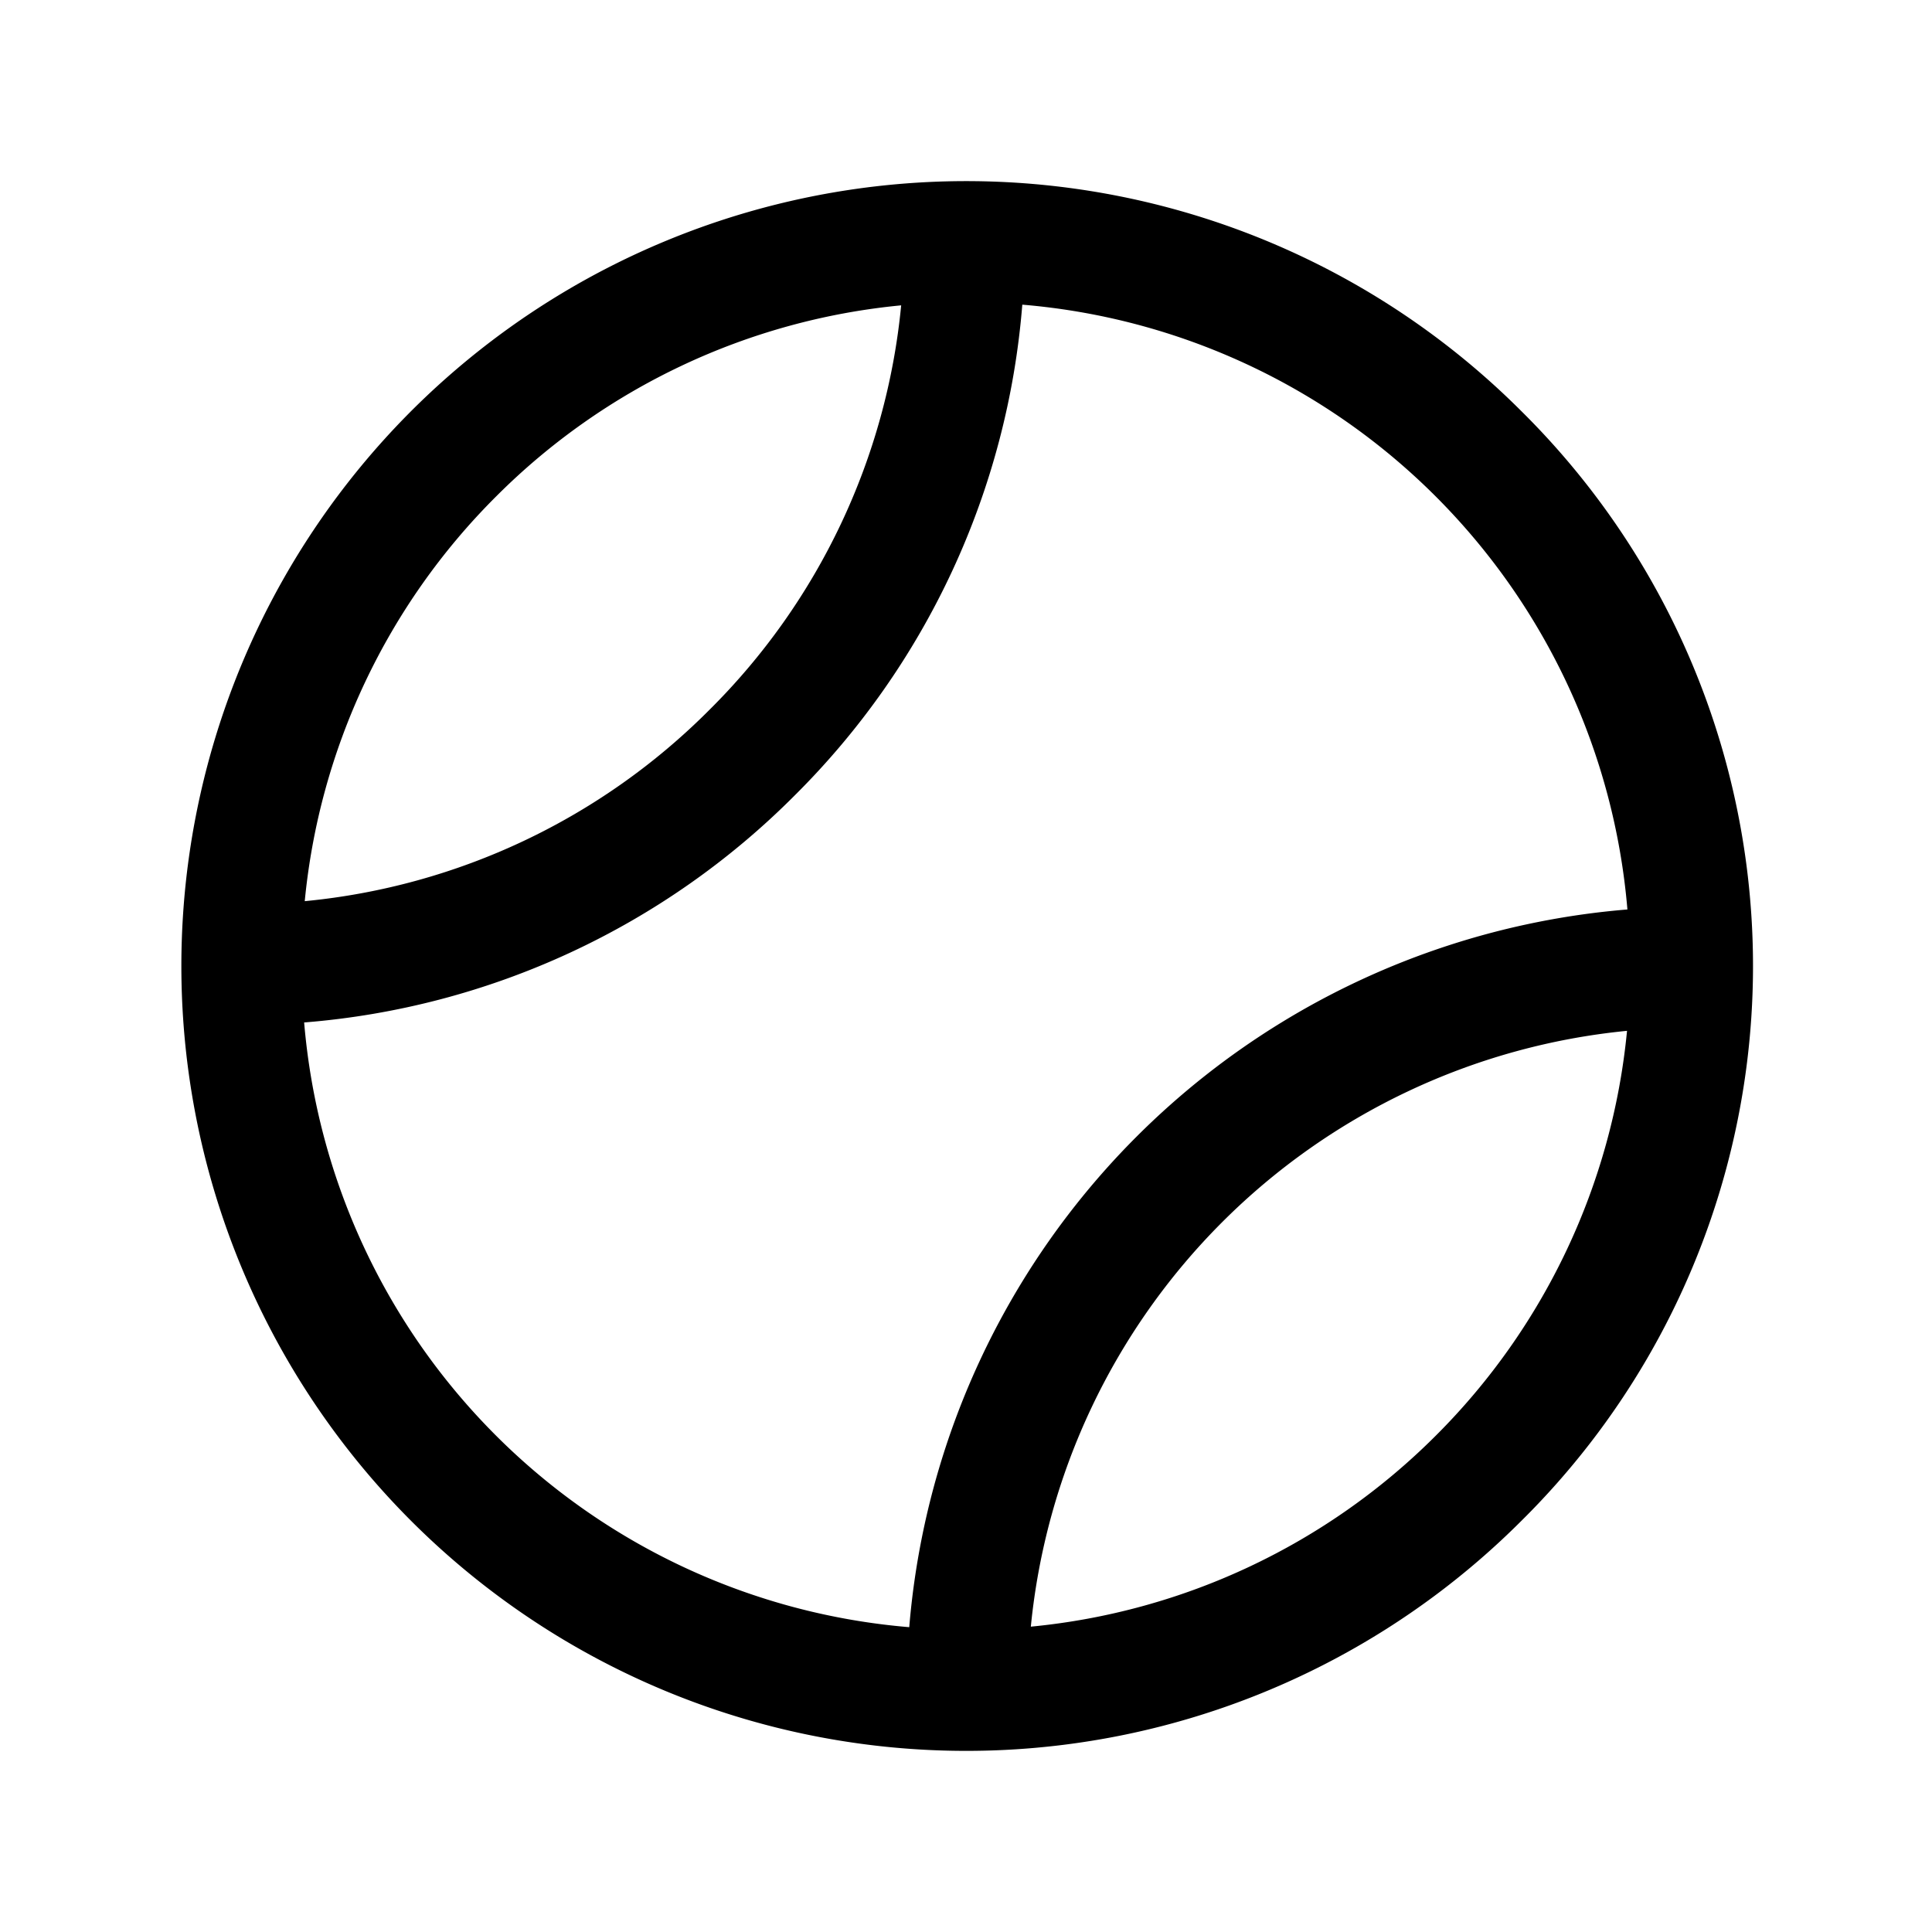
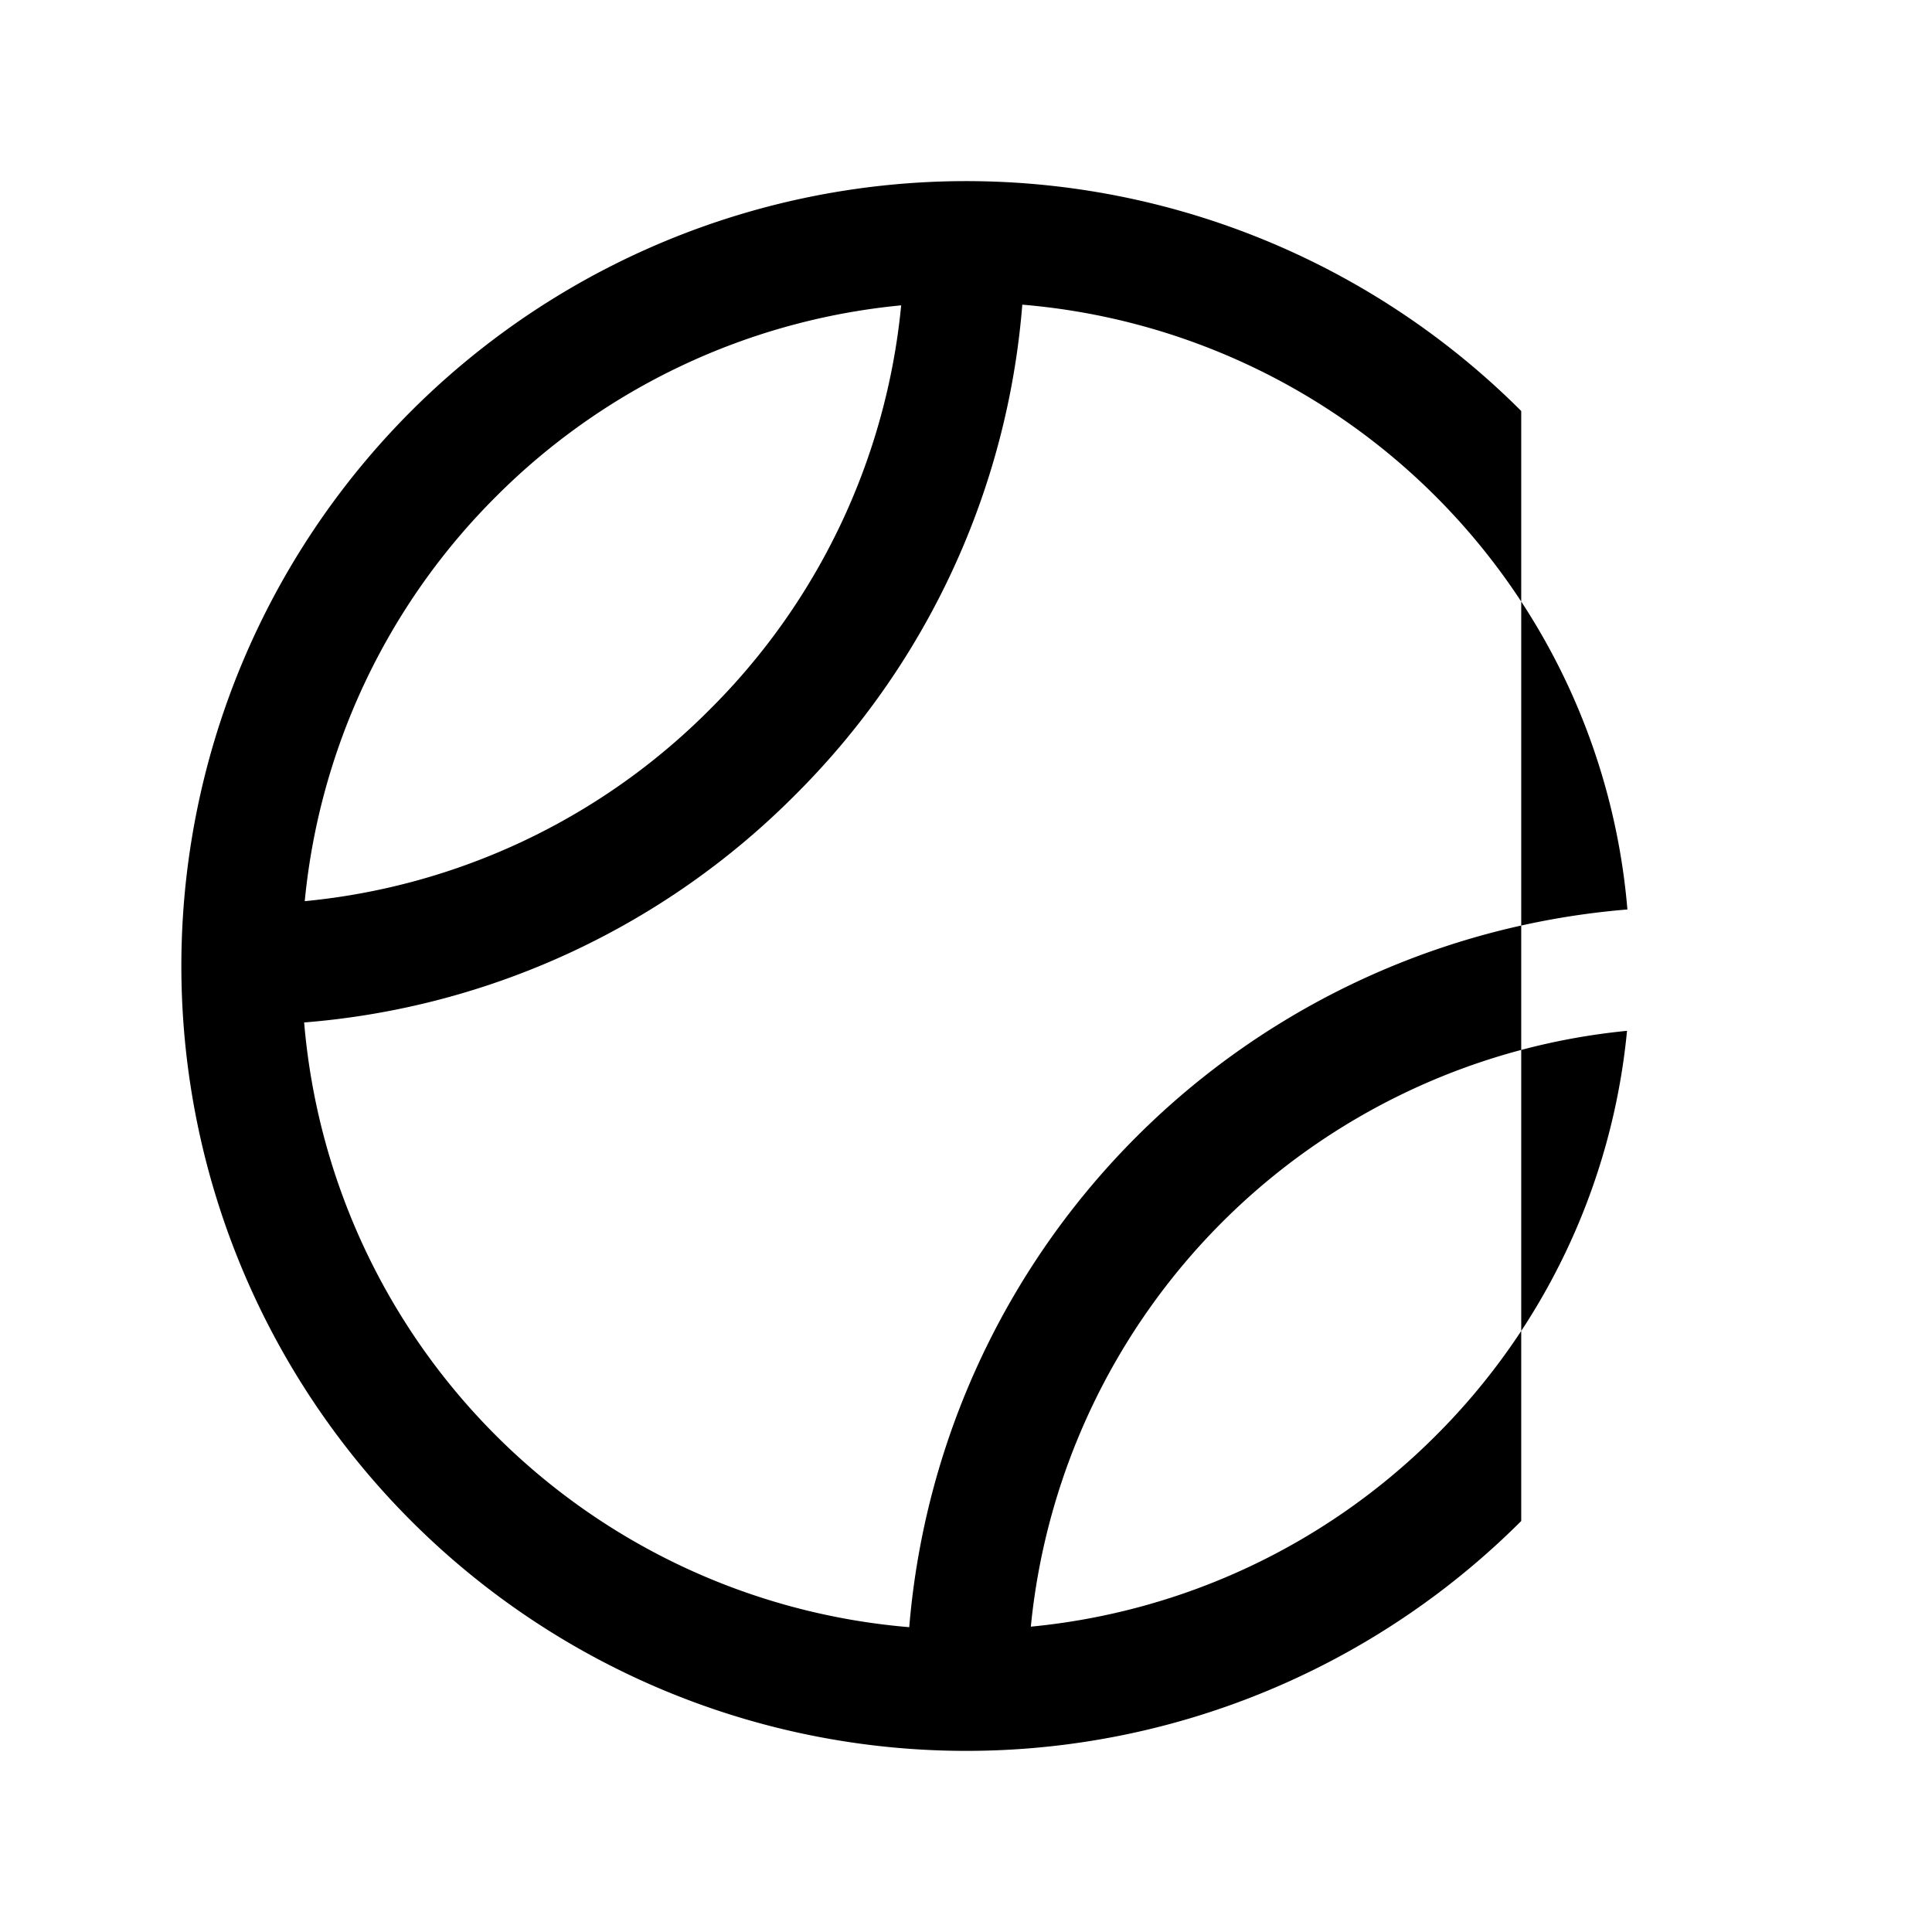
<svg xmlns="http://www.w3.org/2000/svg" viewBox="0 0 256 256" fill="#000000" height="32" width="32">
-   <path d="M201.57,54.46a104,104,0,1,0,0,147.08A103.4,103.4,0,0,0,201.57,54.46ZM65.75,65.77a87.63,87.63,0,0,1,53.66-25.31A87.31,87.31,0,0,1,94,94.06a87.42,87.42,0,0,1-53.62,25.35A87.58,87.58,0,0,1,65.75,65.77ZM40.33,135.48a103.29,103.29,0,0,0,65-30.11,103.24,103.24,0,0,0,30.13-65,87.78,87.78,0,0,1,80.18,80.14,104,104,0,0,0-95.16,95.1,87.78,87.78,0,0,1-80.18-80.14Zm149.92,54.75a87.69,87.69,0,0,1-53.66,25.31,88,88,0,0,1,79-78.95A87.58,87.58,0,0,1,190.25,190.23Z" />
+   <path d="M201.57,54.46a104,104,0,1,0,0,147.08ZM65.75,65.77a87.63,87.63,0,0,1,53.66-25.31A87.31,87.31,0,0,1,94,94.06a87.42,87.42,0,0,1-53.62,25.35A87.58,87.58,0,0,1,65.75,65.77ZM40.33,135.48a103.29,103.29,0,0,0,65-30.11,103.24,103.24,0,0,0,30.13-65,87.78,87.78,0,0,1,80.18,80.14,104,104,0,0,0-95.16,95.1,87.78,87.78,0,0,1-80.18-80.14Zm149.92,54.75a87.69,87.69,0,0,1-53.66,25.31,88,88,0,0,1,79-78.95A87.58,87.58,0,0,1,190.25,190.23Z" />
</svg>